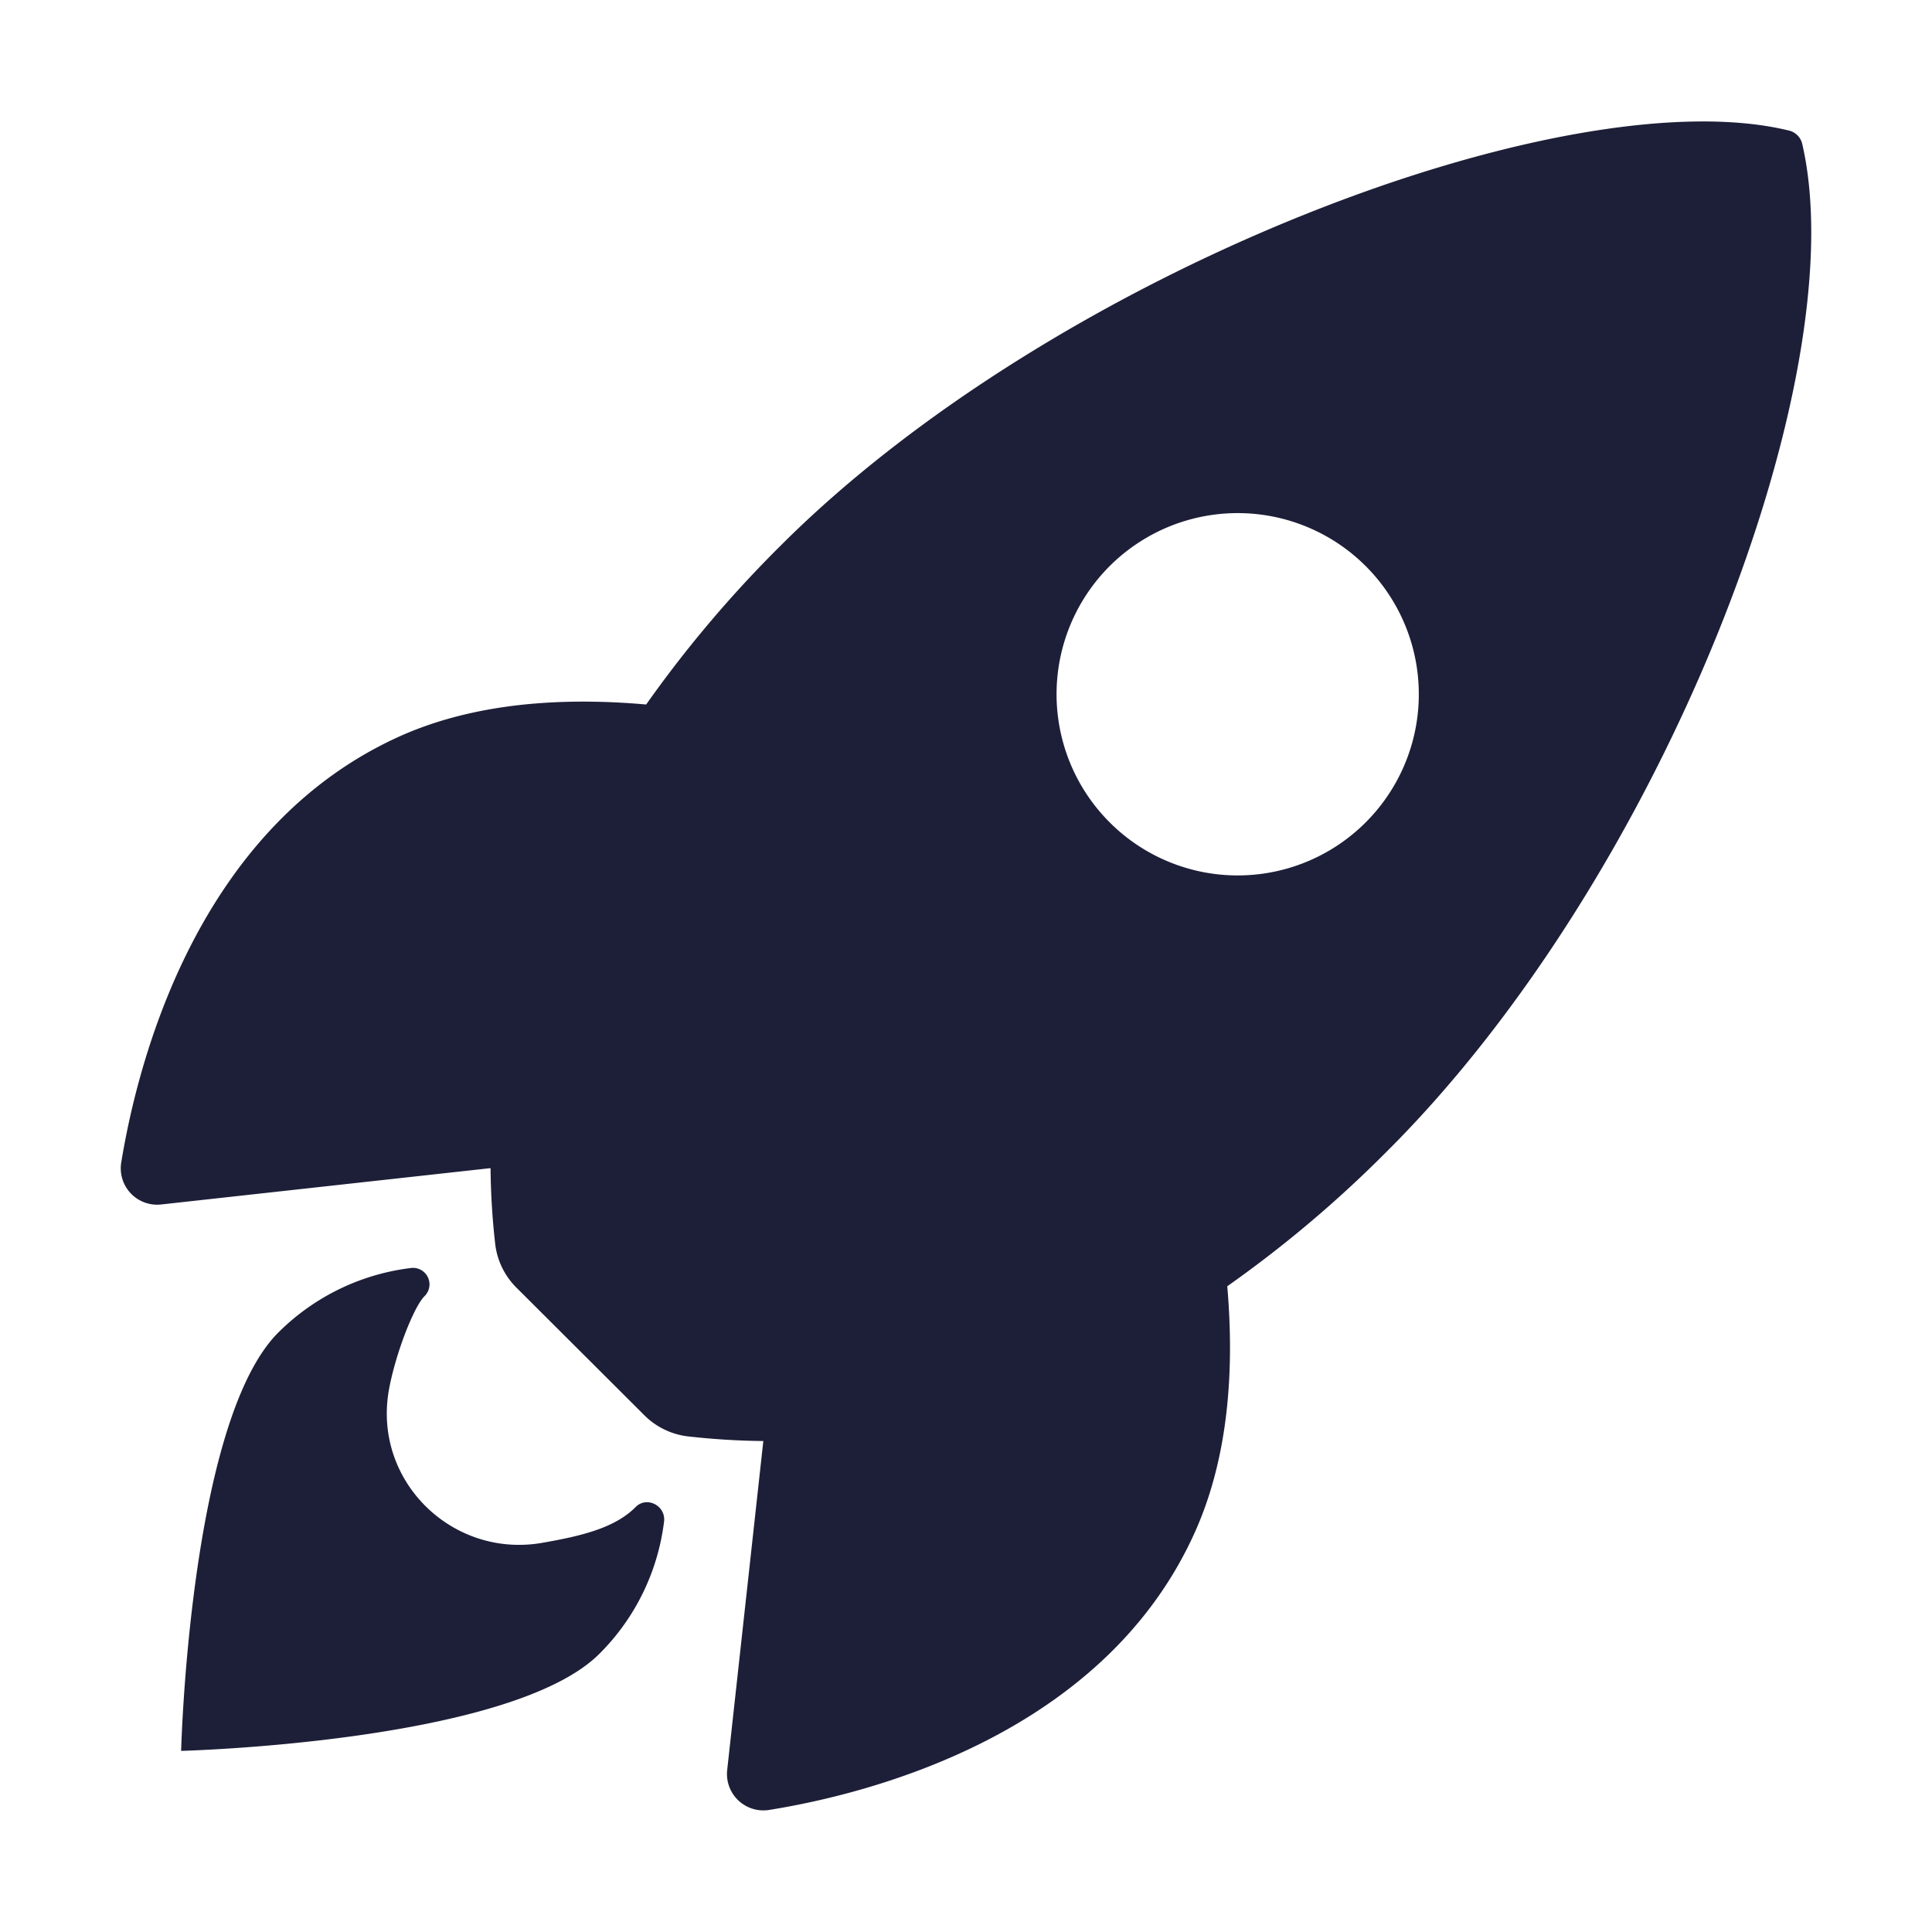
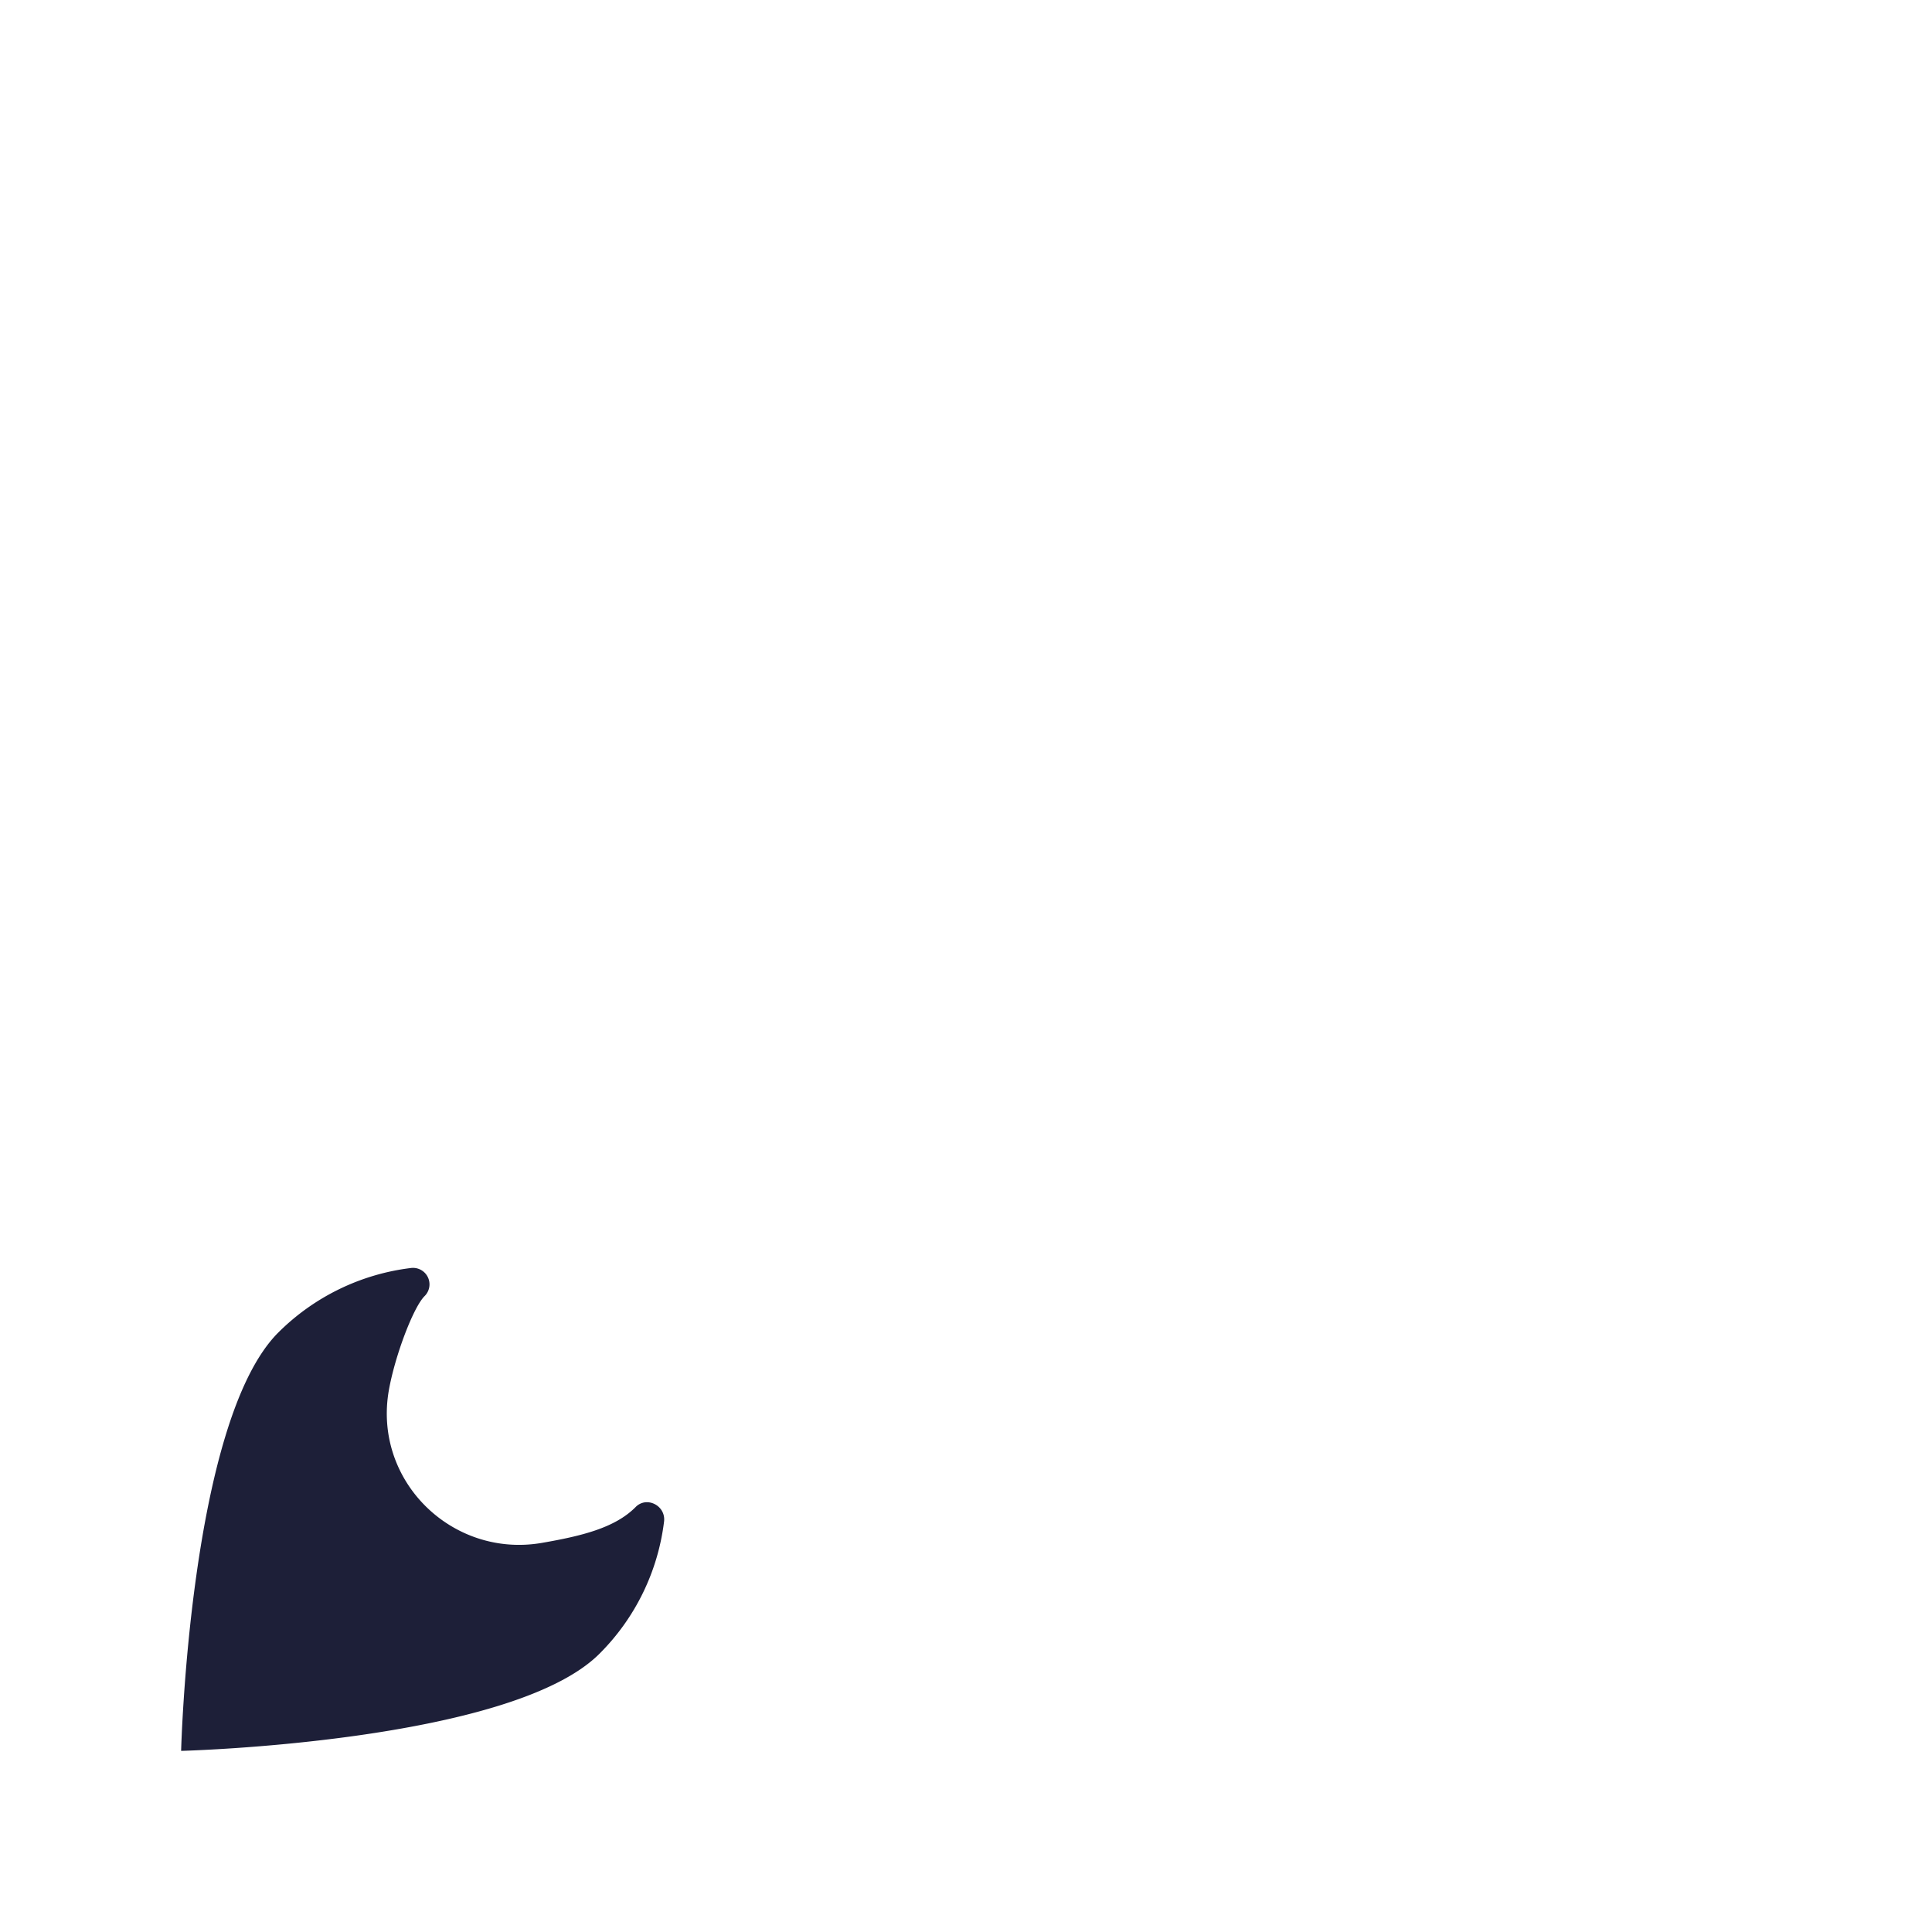
<svg xmlns="http://www.w3.org/2000/svg" version="1.1" width="512" height="512" x="0" y="0" viewBox="0 0 512 512" style="enable-background:new 0 0 512 512" xml:space="preserve" class="">
  <g>
-     <path d="M477.64 38.26a4.75 4.75 0 0 0-3.55-3.66c-58.57-14.32-193.9 36.71-267.22 110a317 317 0 0 0-35.63 42.1c-22.61-2-45.22-.33-64.49 8.07C52.38 218.7 36.55 281.14 32.14 308a9.64 9.64 0 0 0 10.55 11.2l87.31-9.63a194.1 194.1 0 0 0 1.19 19.7 19.53 19.53 0 0 0 5.7 12L170.7 375a19.59 19.59 0 0 0 12 5.7 193.53 193.53 0 0 0 19.59 1.19l-9.58 87.2a9.65 9.65 0 0 0 11.2 10.55c26.81-4.3 89.36-20.13 113.15-74.5 8.4-19.27 10.12-41.77 8.18-64.27a317.66 317.66 0 0 0 42.21-35.64C441 232.05 491.74 99.74 477.64 38.26zM294.07 217.93a48 48 0 1 1 67.86 0 47.95 47.95 0 0 1-67.86 0z" fill="#1d1f38" opacity="1" data-original="#000000" class="" />
-     <path d="M168.4 399.43c-5.48 5.49-14.27 7.63-24.85 9.46-23.77 4.05-44.76-16.49-40.49-40.52 1.63-9.11 6.45-21.88 9.45-24.88a4.37 4.37 0 0 0-3.65-7.45 60 60 0 0 0-35.13 17.12C50.22 376.69 48 464 48 464s87.36-2.22 110.87-25.75A59.69 59.69 0 0 0 176 403.09c.37-4.18-4.72-6.67-7.6-3.66z" fill="#1d1f38" opacity="1" data-original="#000000" class="" />
+     <path d="M168.4 399.43c-5.48 5.49-14.27 7.63-24.85 9.46-23.77 4.05-44.76-16.49-40.49-40.52 1.63-9.11 6.45-21.88 9.45-24.88a4.37 4.37 0 0 0-3.65-7.45 60 60 0 0 0-35.13 17.12C50.22 376.69 48 464 48 464s87.36-2.22 110.87-25.75A59.69 59.69 0 0 0 176 403.09c.37-4.18-4.72-6.67-7.6-3.66" fill="#1d1f38" opacity="1" data-original="#000000" class="" />
  </g>
</svg>